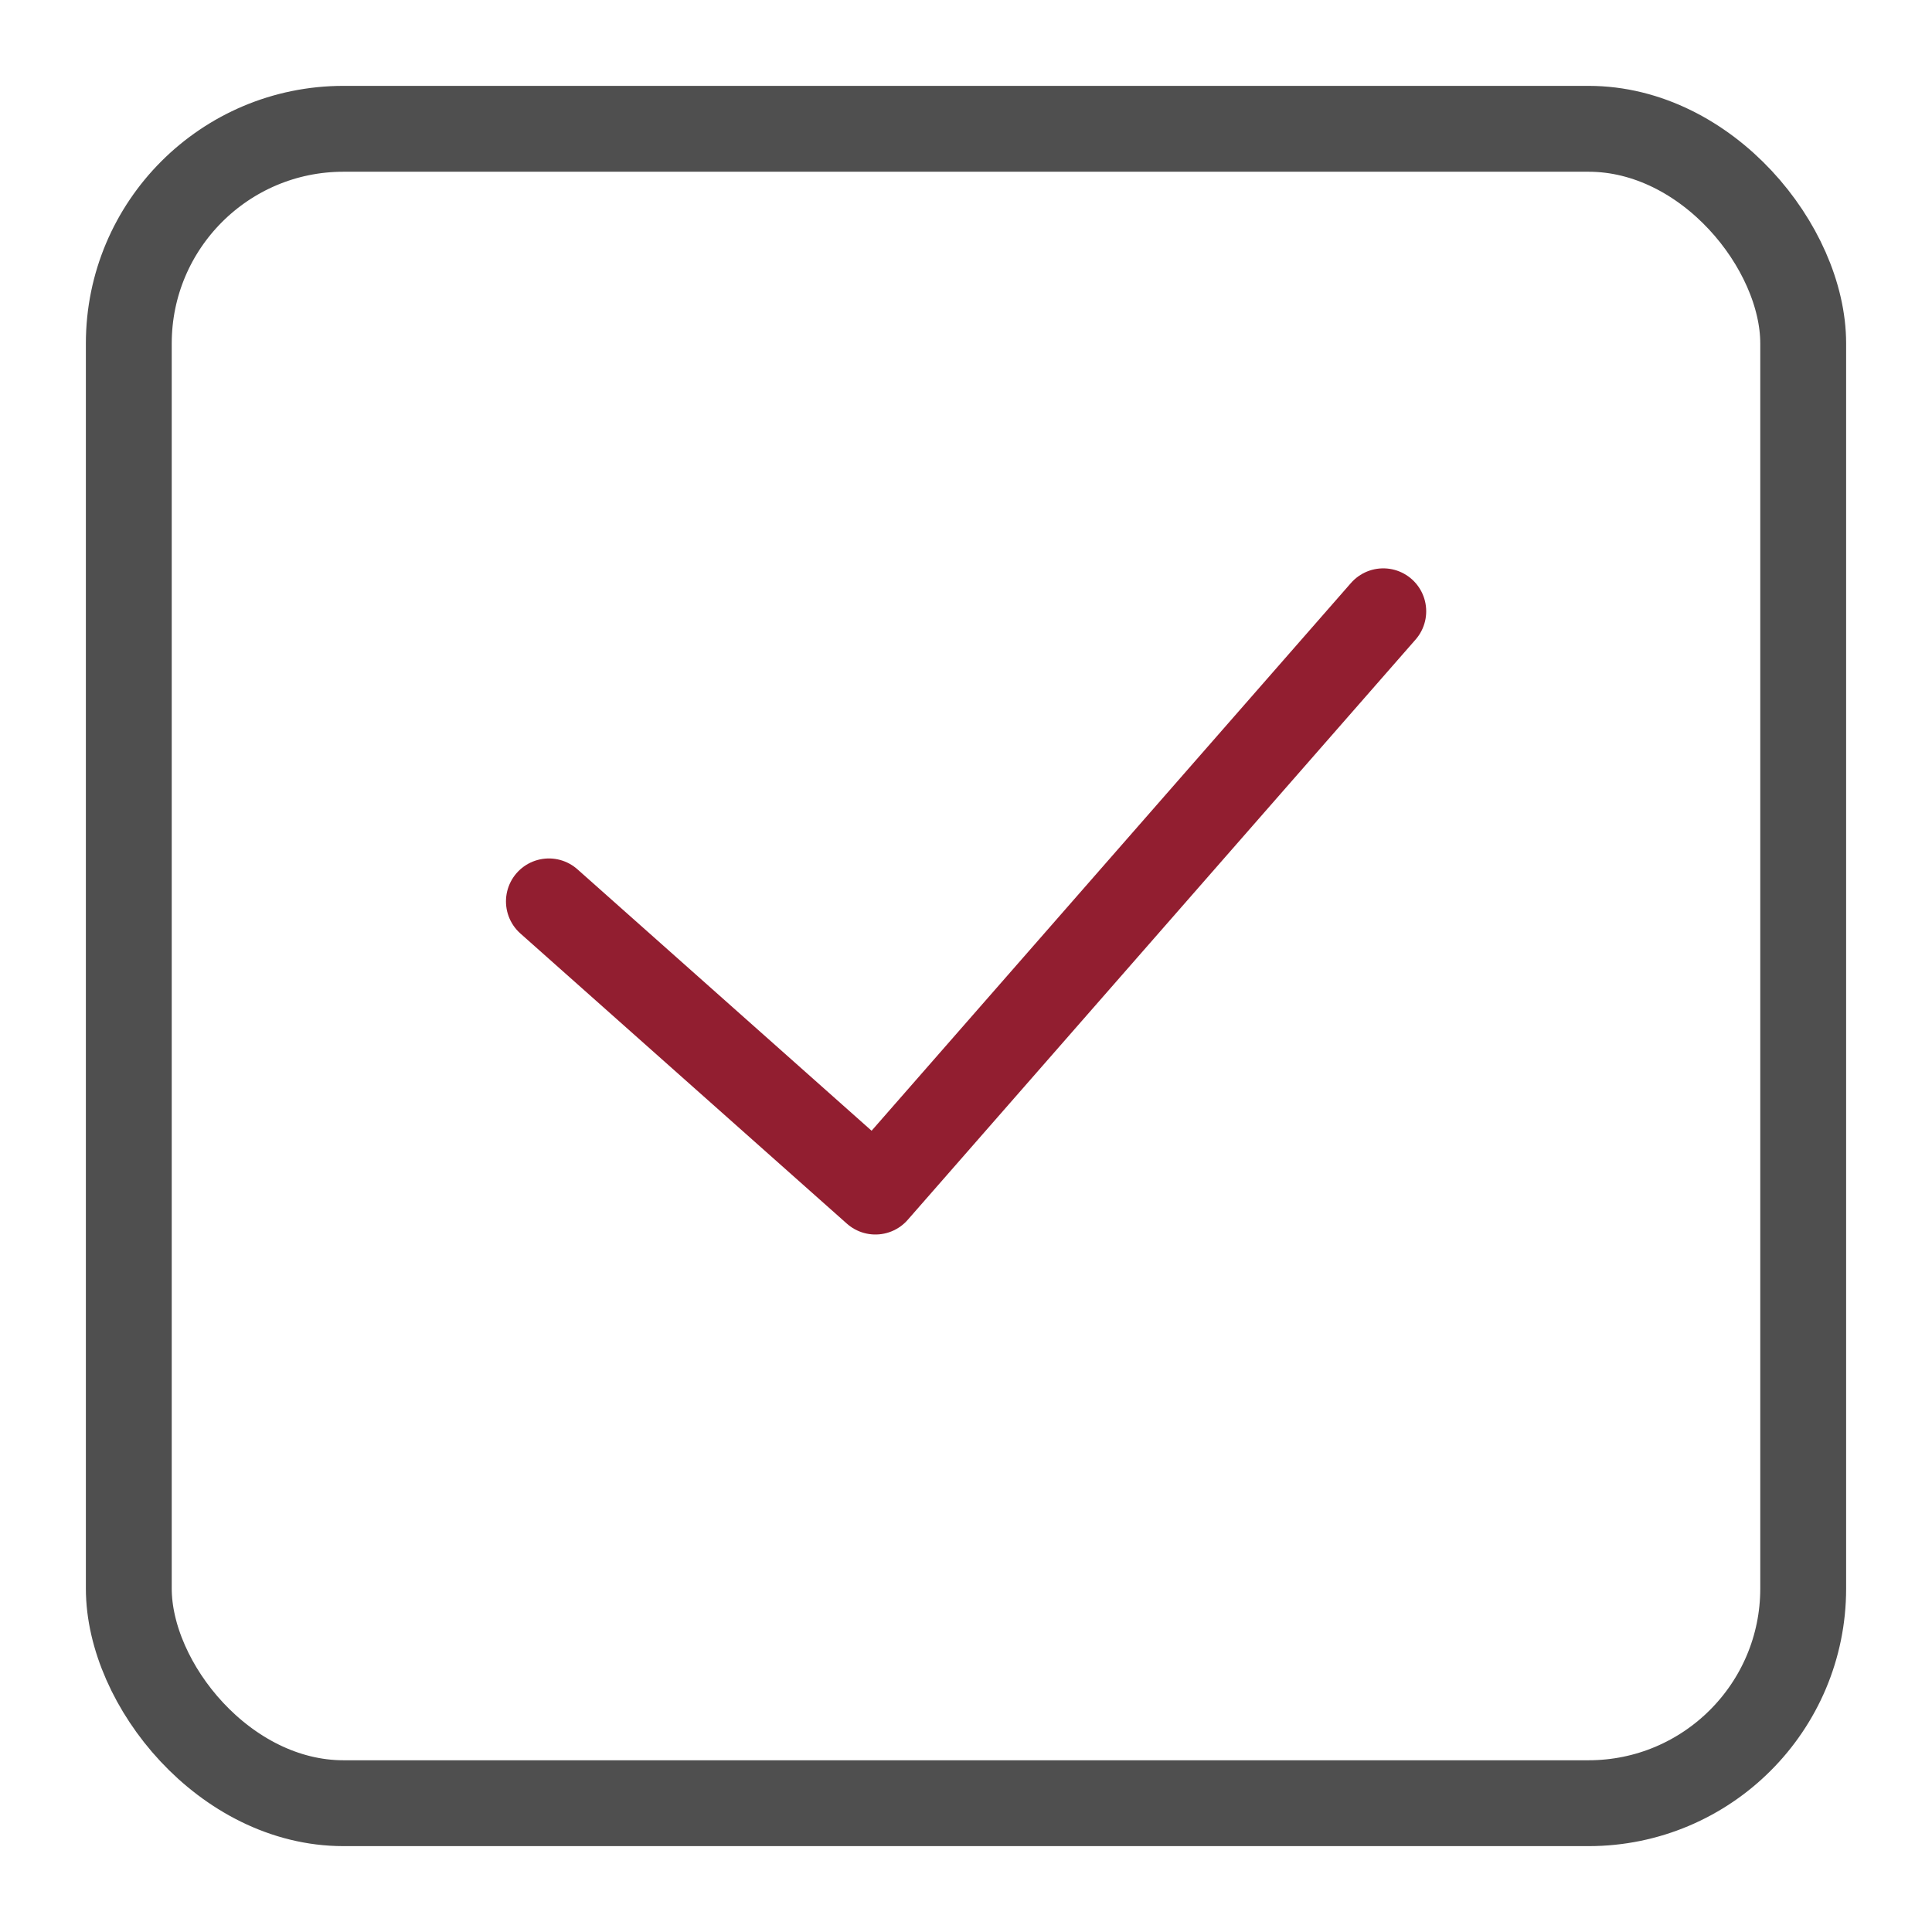
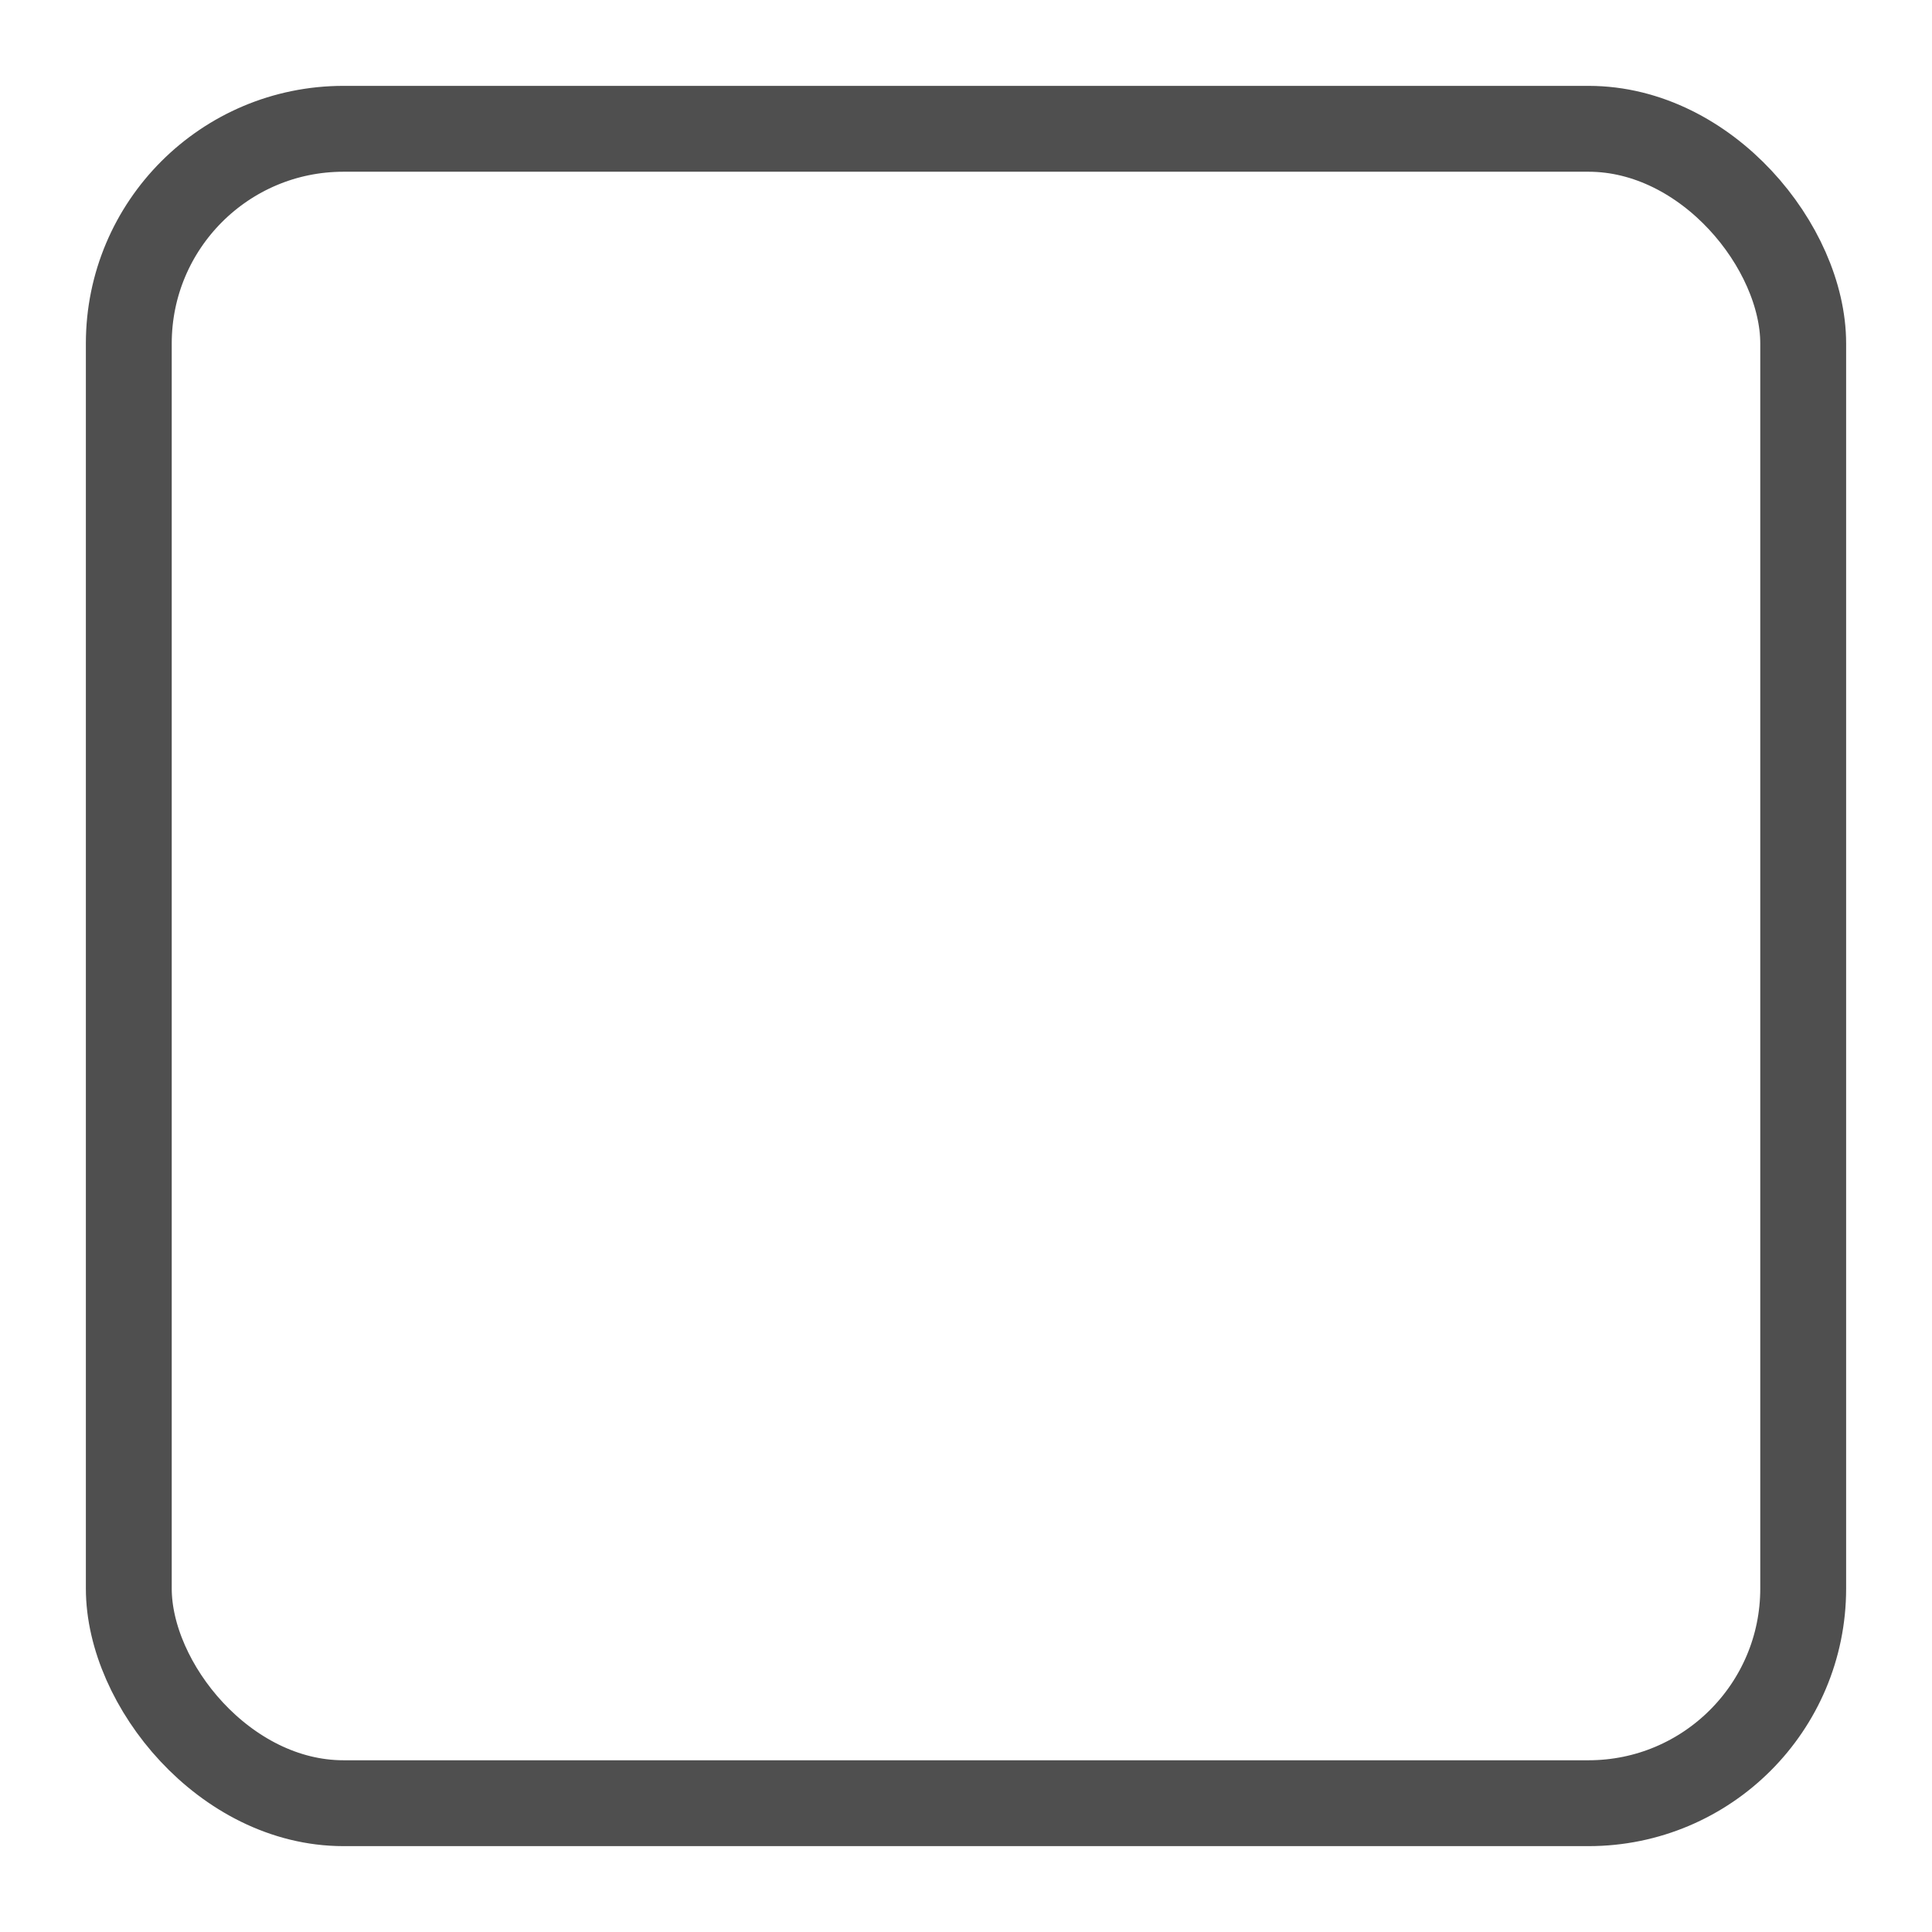
<svg xmlns="http://www.w3.org/2000/svg" id="Raggruppa_332" width="45" height="45" version="1.1" viewBox="0 0 45 45">
  <g>
    <g id="Raggruppa_331">
      <g id="Raggruppa_330">
        <rect id="Rettangolo_1645" x="3" y="3" width="39" height="39" rx="5" ry="5" style="fill: none; stroke: #4f4f4f; stroke-linecap: round; stroke-linejoin: round; stroke-width: 2px;" />
      </g>
    </g>
-     <path id="Tracciato_37701" d="M12.785,20.995l7.605,6.759,11.829-13.516" style="fill: none; stroke: #921e30; stroke-linecap: round; stroke-linejoin: round; stroke-width: 2px;" />
  </g>
-   <rect width="45" height="45" style="fill: none;" />
</svg>